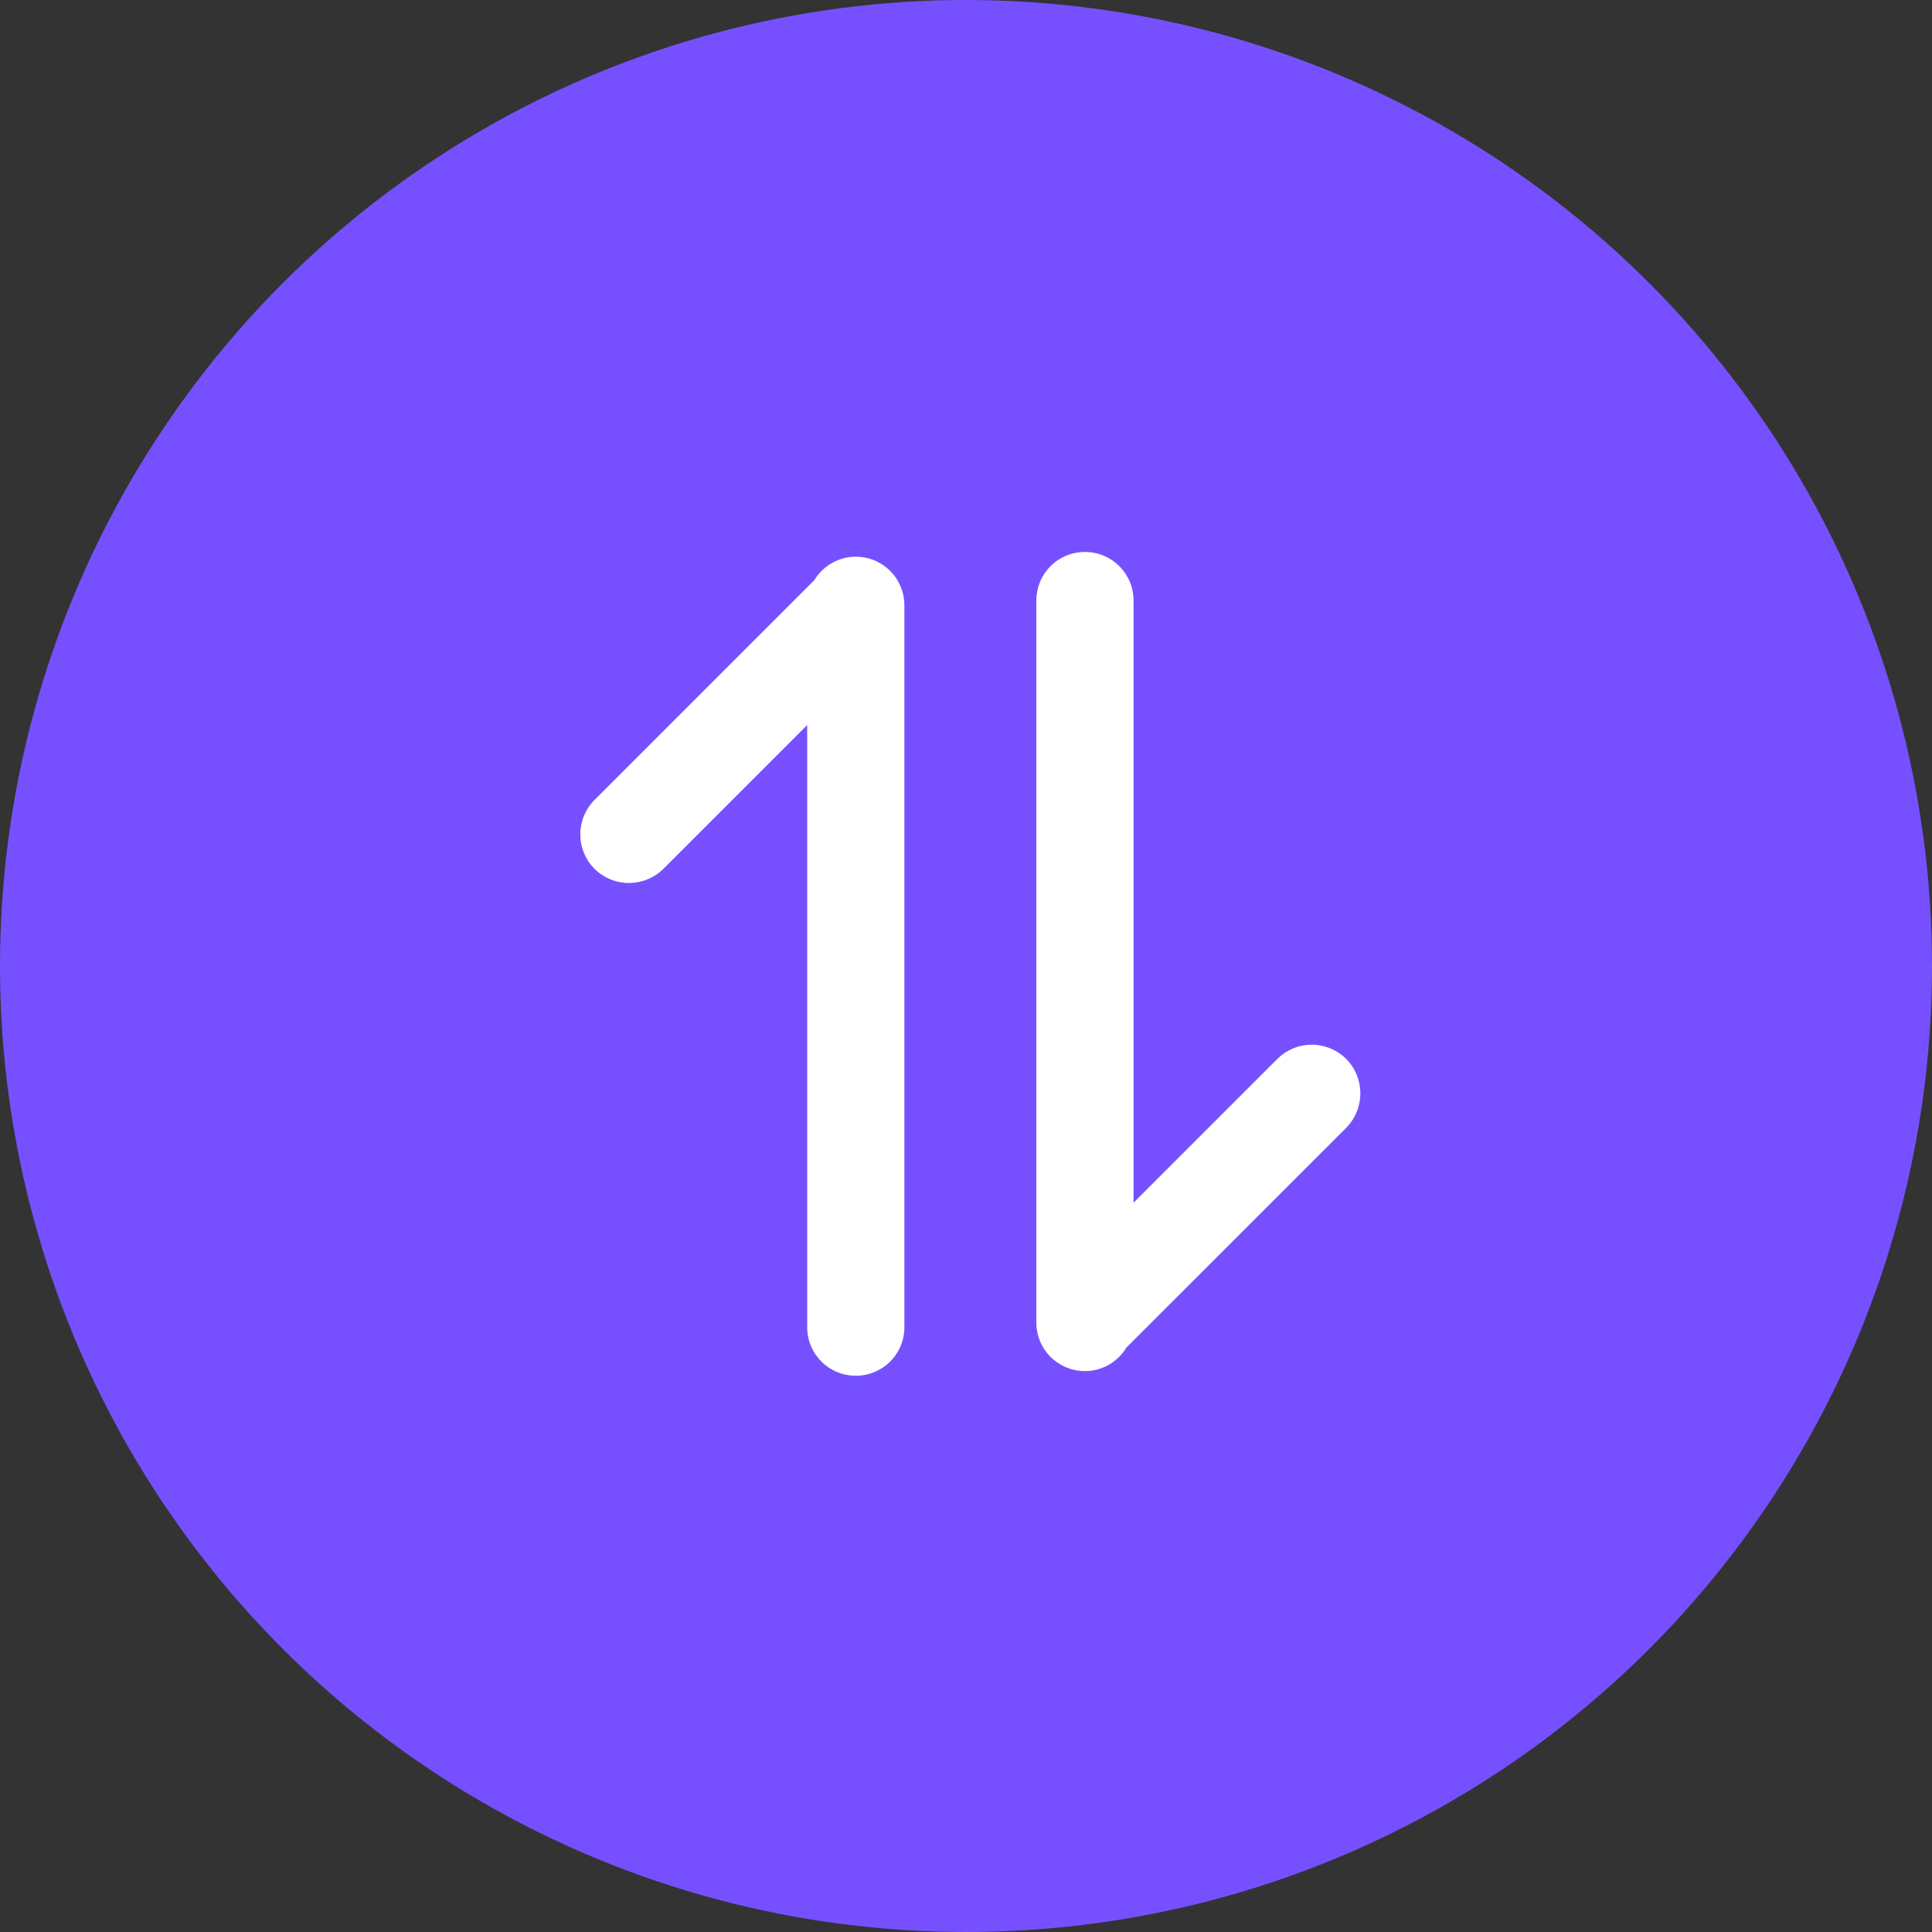
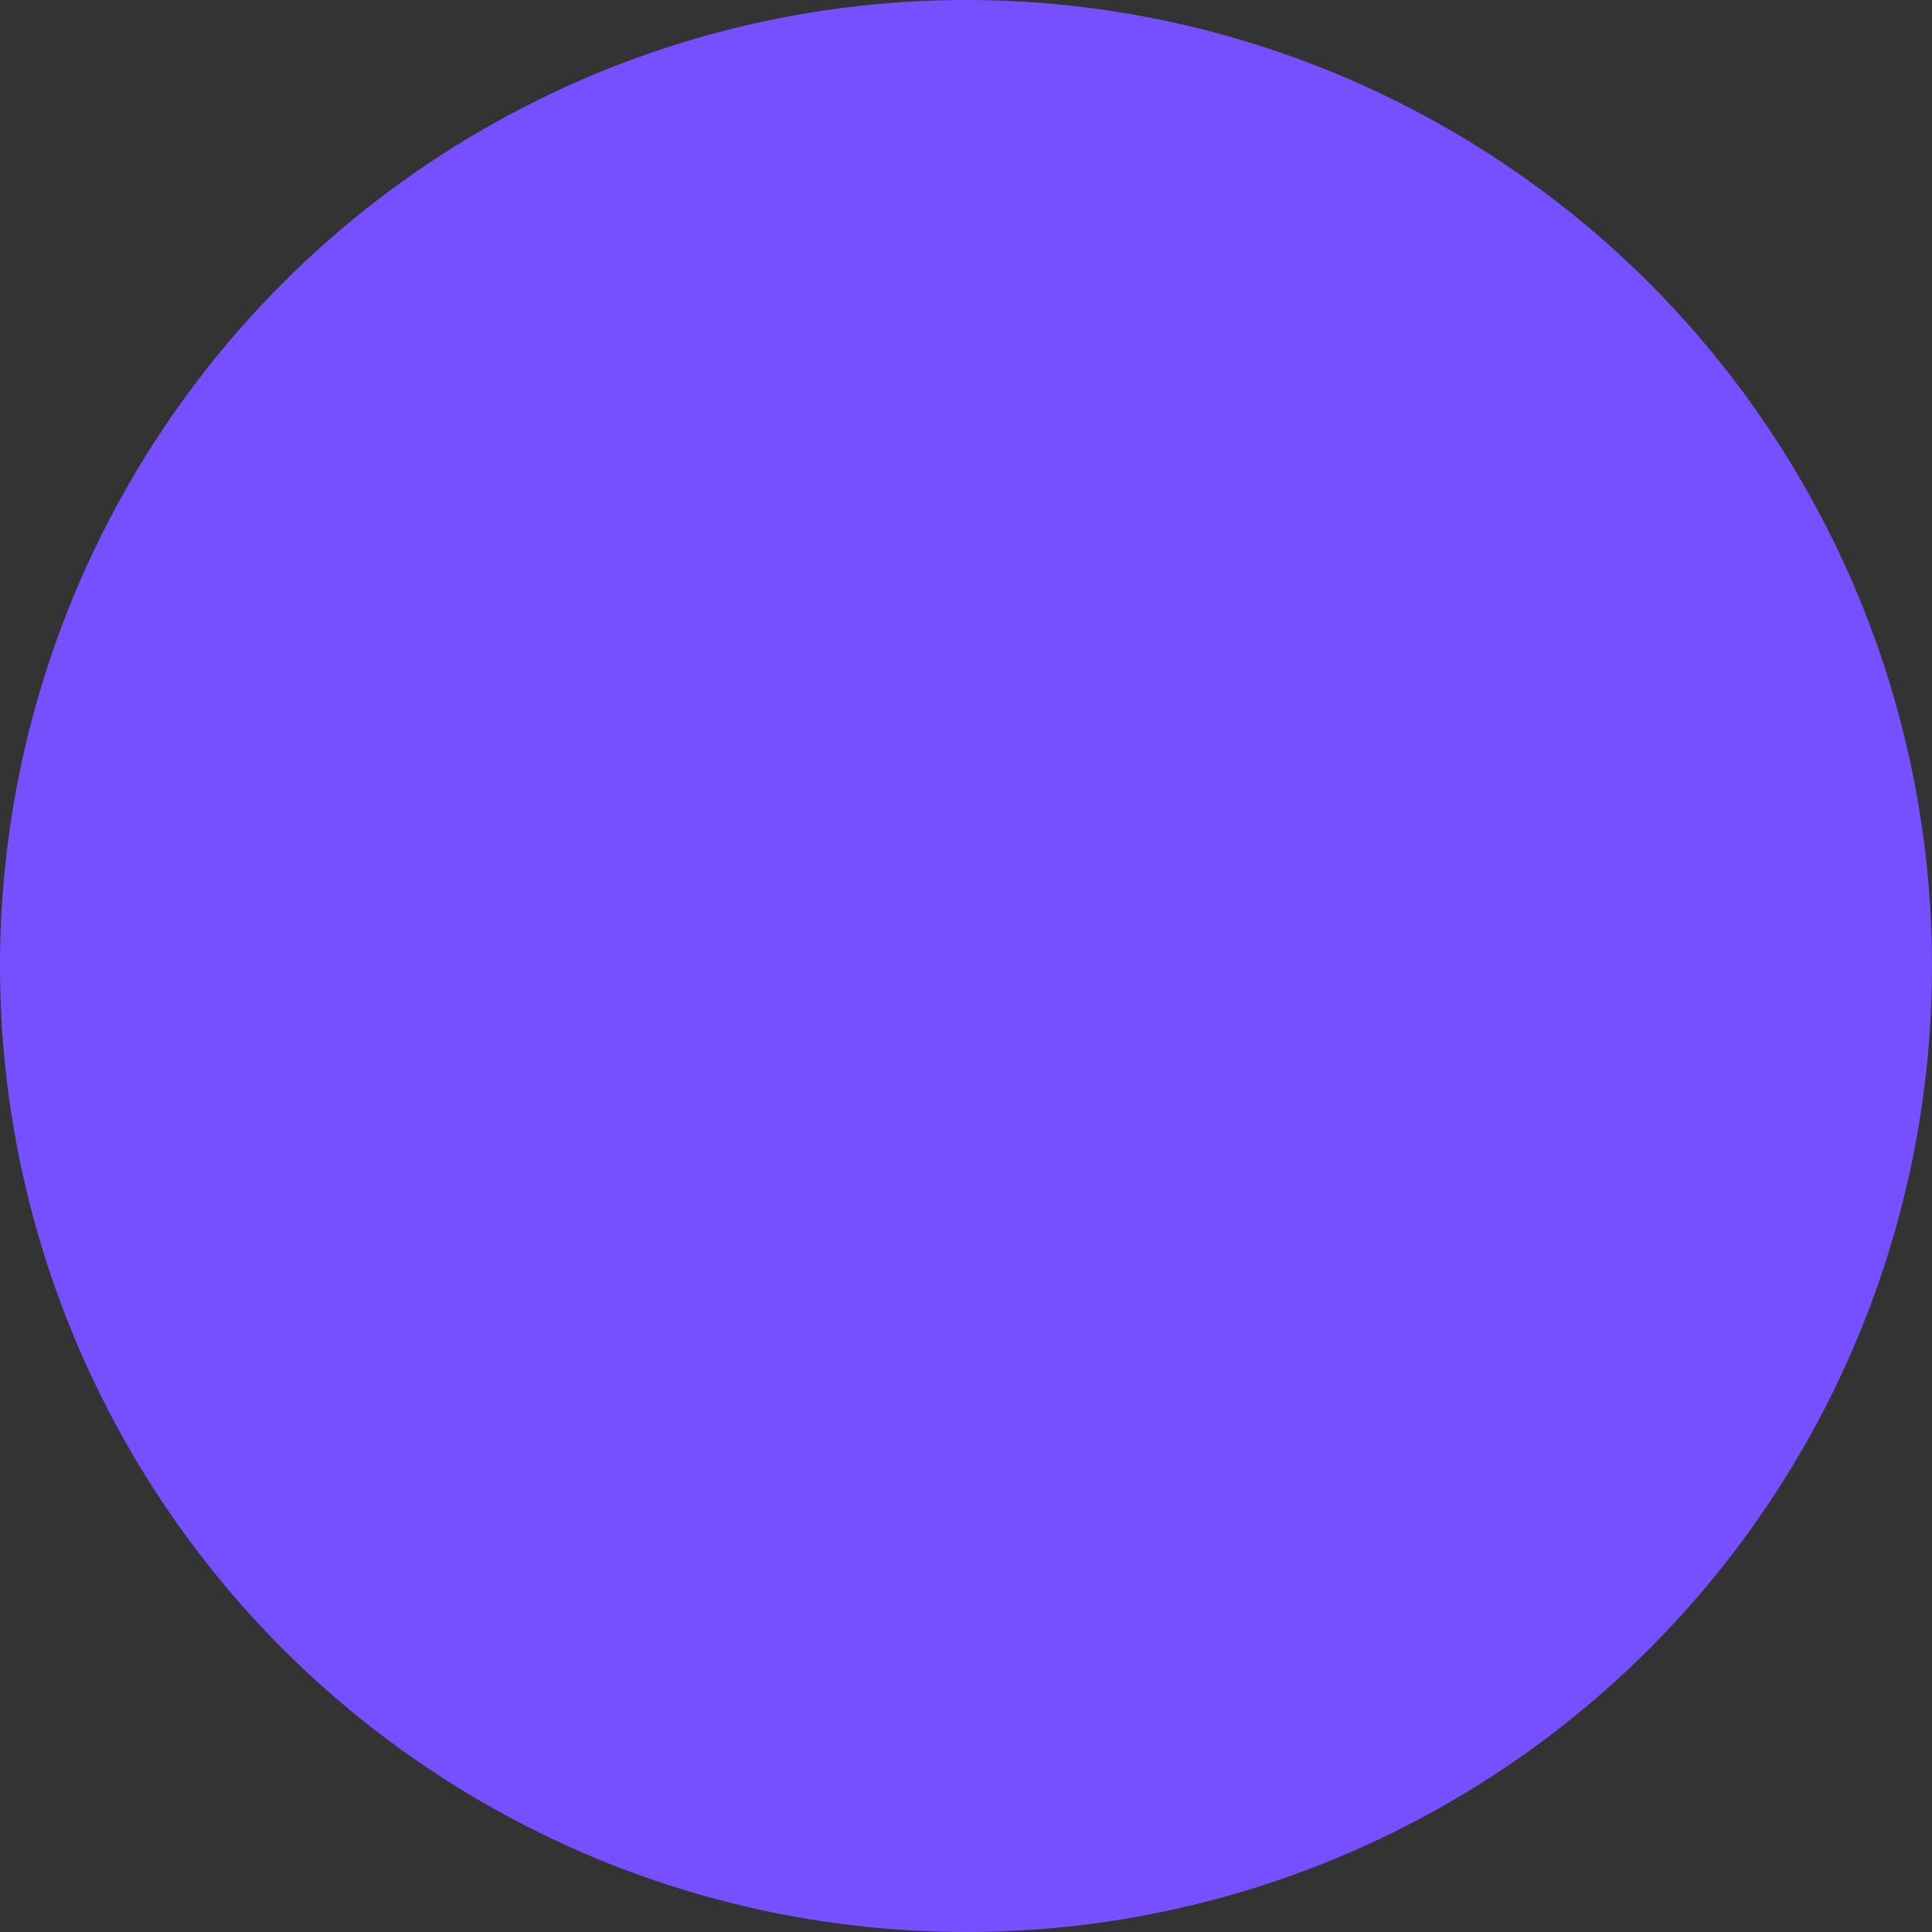
<svg xmlns="http://www.w3.org/2000/svg" fill="none" version="1.1" width="36" height="36" viewBox="0 0 36 36">
  <rect x="0" y="0" width="36" height="36" fill="#333333" stroke="none" />
  <defs>
    <clipPath id="master_svg0_13_64453">
-       <rect x="25.714" y="10.286" width="15.429" height="15.429" rx="0" />
-     </clipPath>
+       </clipPath>
  </defs>
  <g>
    <g>
      <ellipse cx="18" cy="18" rx="18" ry="18" fill="#7650FF" fill-opacity="1" />
    </g>
    <g transform="matrix(0,1,-1,0,36,-15.429)" clip-path="url(#master_svg0_13_64453)">
      <g>
-         <path d="M40.977,15.784C40.977,16.283,40.577,16.689,40.072,16.689C40.072,16.689,26.62,16.689,26.62,16.689C26.501,16.689,26.383,16.666,26.273,16.621C26.163,16.576,26.063,16.509,25.979,16.425C25.894,16.341,25.828,16.241,25.782,16.131C25.737,16.021,25.714,15.903,25.714,15.784C25.714,15.284,26.116,14.878,26.62,14.878C26.62,14.878,37.84,14.878,37.84,14.878C37.84,14.878,35.161,12.199,35.161,12.199C34.991,12.028,34.896,11.798,34.896,11.557C34.896,11.317,34.991,11.086,35.161,10.915C35.331,10.746,35.562,10.652,35.802,10.652C36.042,10.652,36.273,10.746,36.444,10.915C36.444,10.915,40.539,15.011,40.539,15.011C40.807,15.174,40.977,15.462,40.977,15.784ZM26.239,20.826C26.07,20.724,25.939,20.569,25.866,20.386C25.793,20.202,25.782,20,25.835,19.81C25.888,19.62,26.002,19.452,26.159,19.332C26.317,19.213,26.509,19.148,26.706,19.148C26.706,19.148,40.159,19.148,40.159,19.148C40.664,19.148,41.064,19.554,41.064,20.054C41.064,20.553,40.664,20.959,40.159,20.959C40.159,20.959,28.939,20.959,28.939,20.959C28.939,20.959,31.619,23.639,31.619,23.639C31.788,23.81,31.882,24.04,31.882,24.281C31.882,24.521,31.788,24.751,31.619,24.922C31.534,25.006,31.434,25.073,31.324,25.118C31.214,25.164,31.096,25.187,30.976,25.187C30.738,25.187,30.506,25.093,30.335,24.922C30.335,24.922,26.239,20.826,26.239,20.826Z" fill="#FFFFFF" fill-opacity="1" />
-       </g>
+         </g>
    </g>
  </g>
</svg>